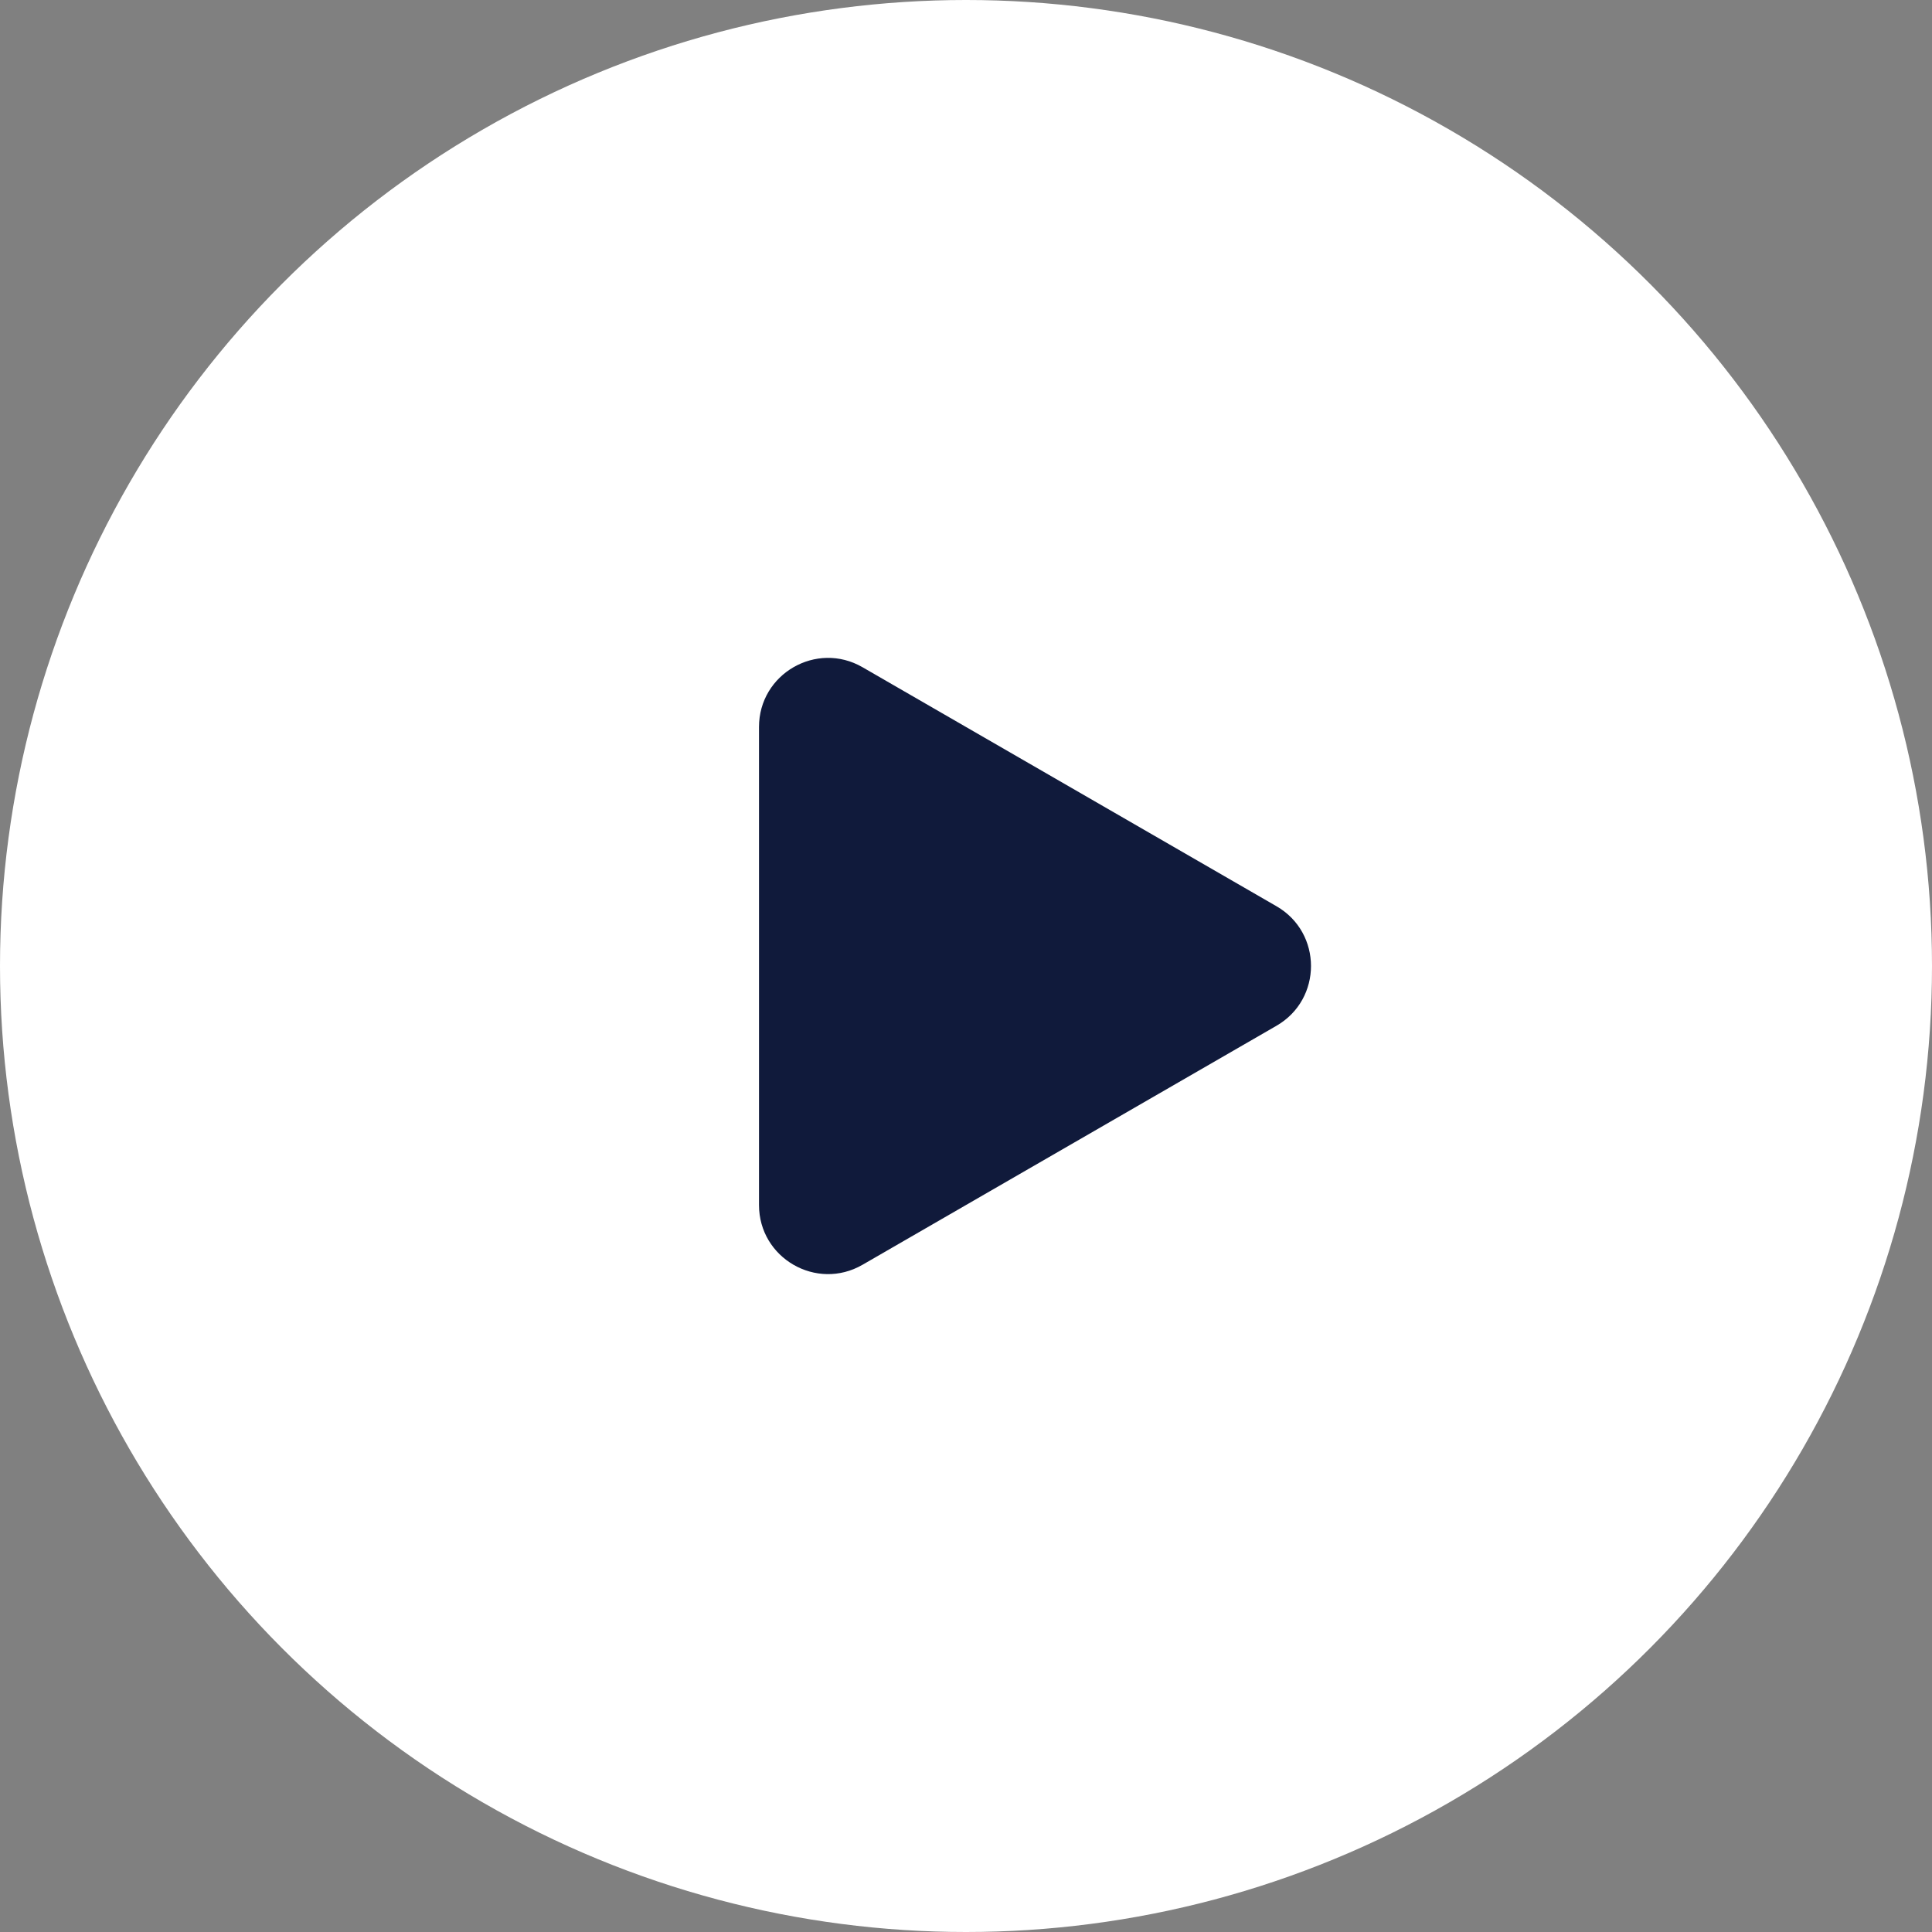
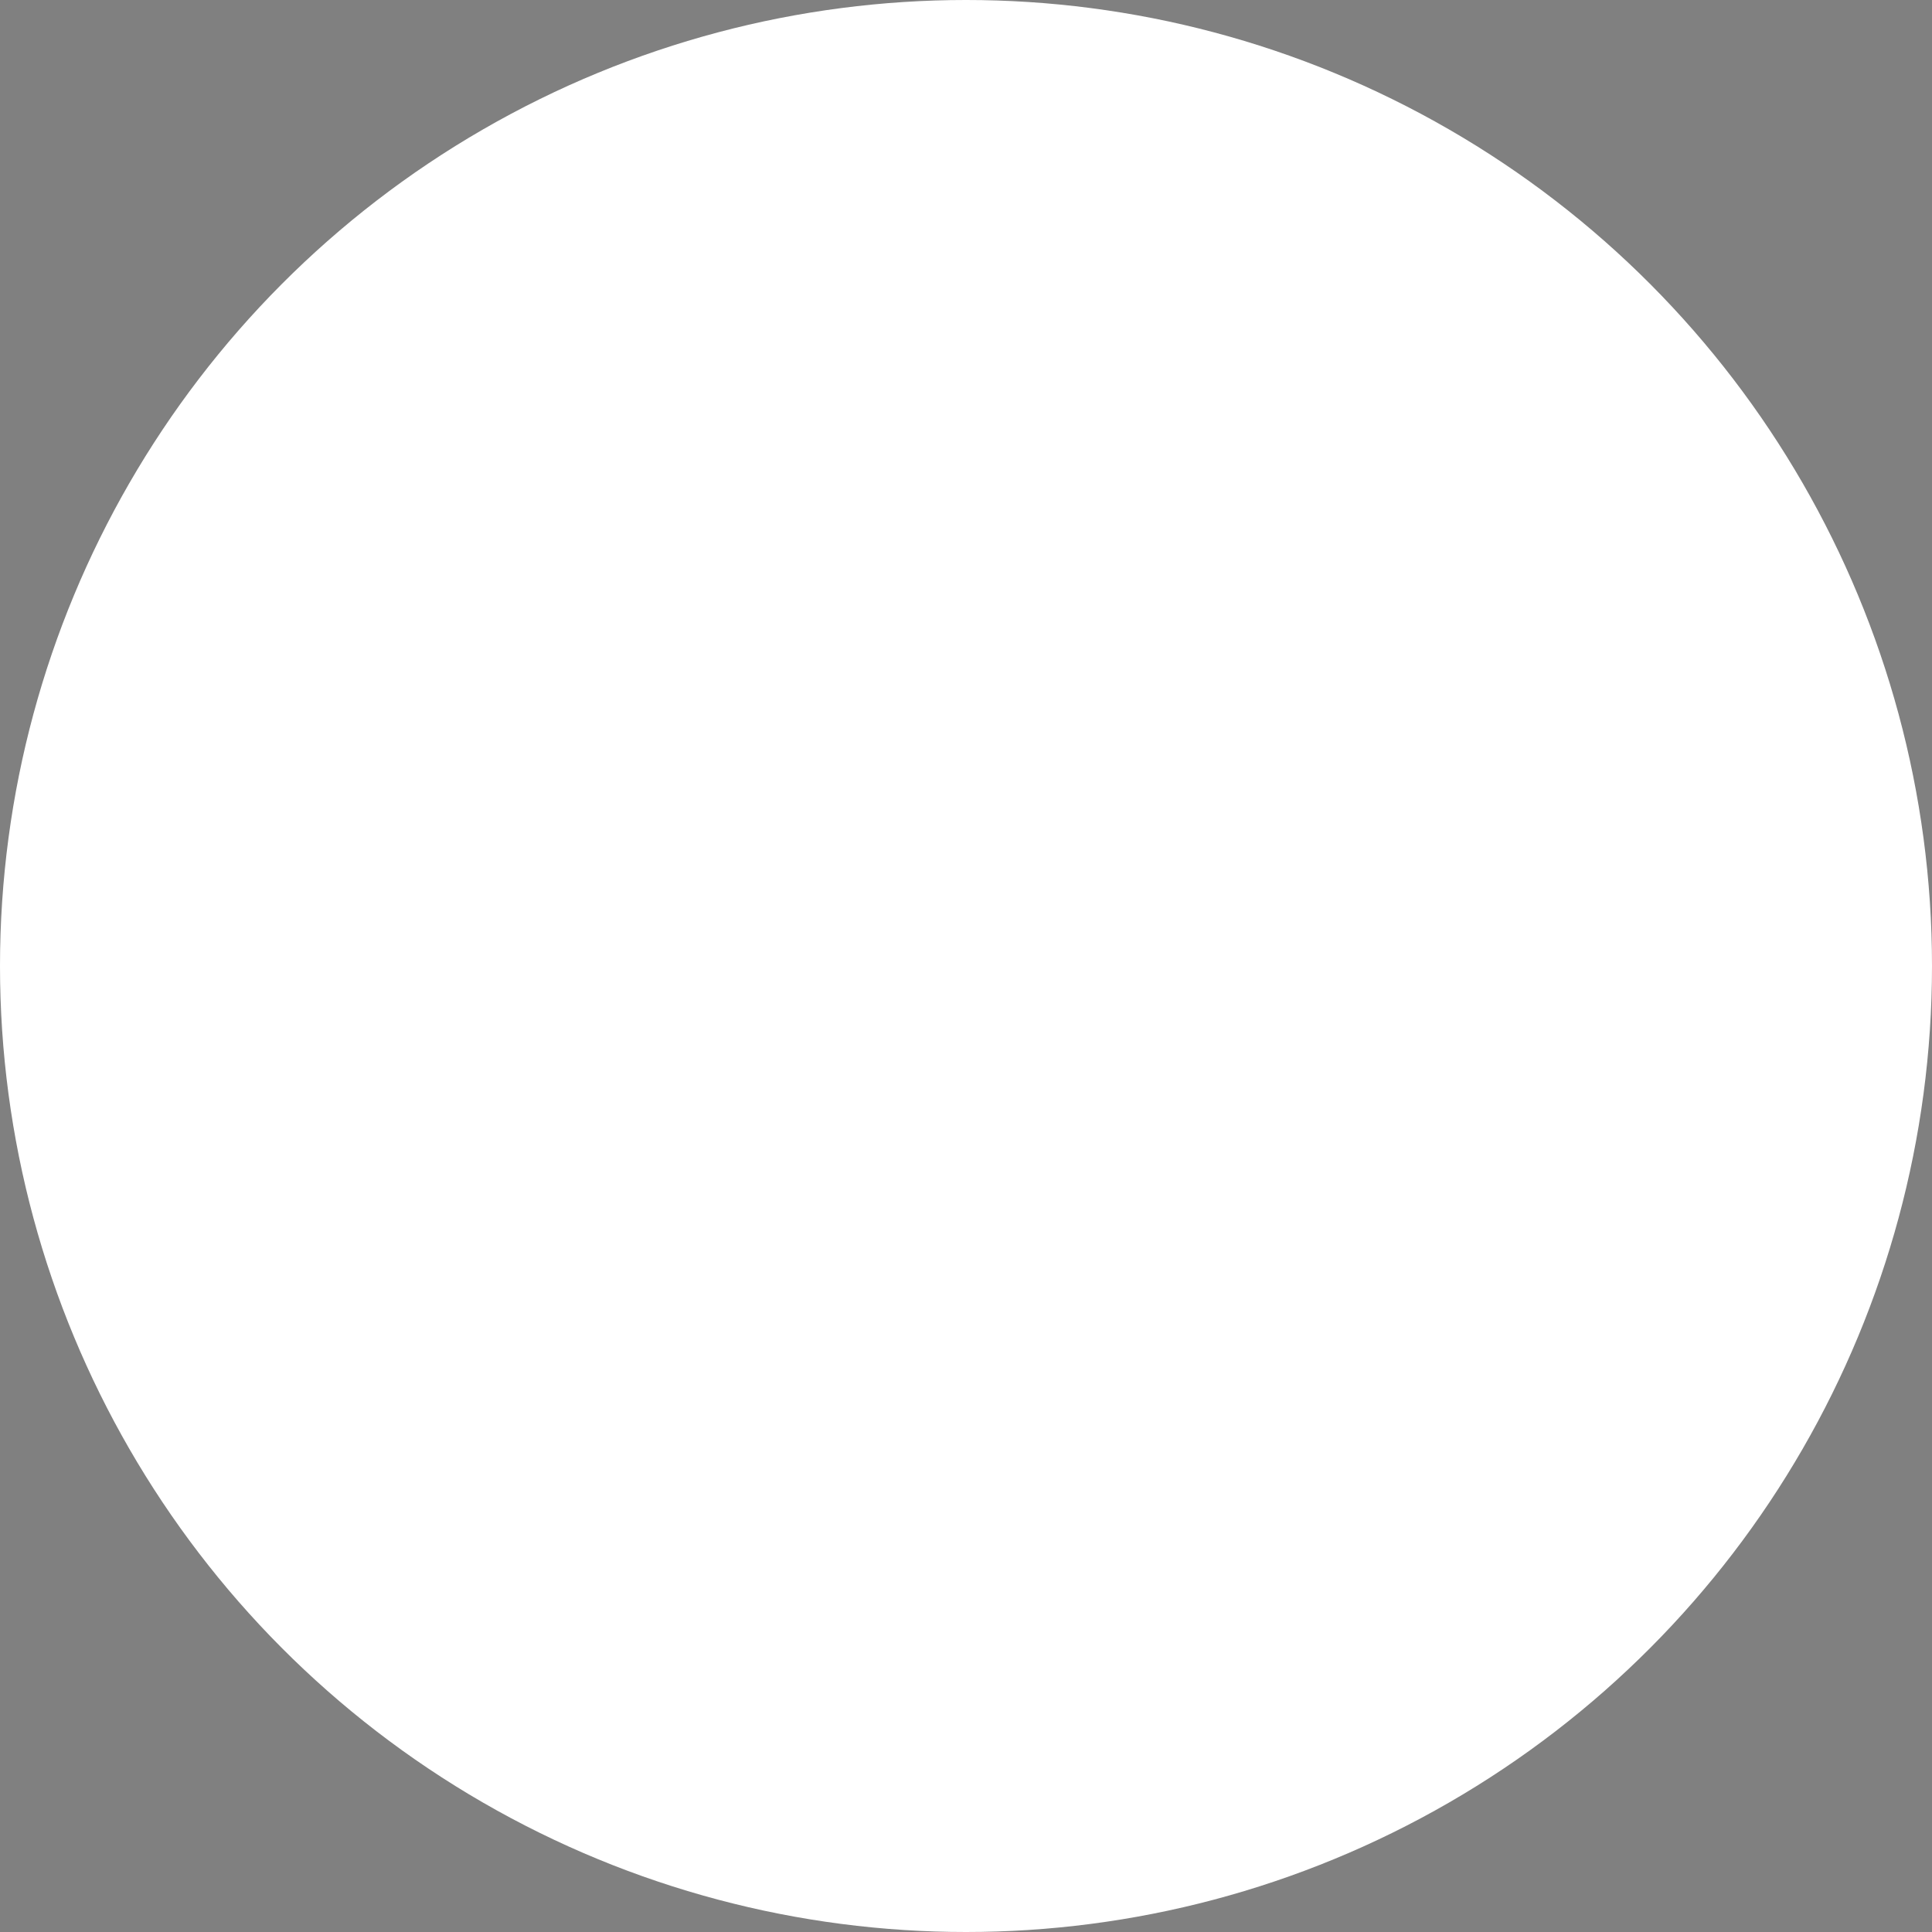
<svg xmlns="http://www.w3.org/2000/svg" width="140" height="140" viewBox="0 0 140 140" fill="none">
  <rect x="0" y="0" width="140" height="140" fill="#808080" stroke="none" />
  <circle cx="70" cy="70" r="70" fill="white" />
-   <path d="M92.5 65.67C95.833 67.594 95.833 72.406 92.5 74.33L62.5 91.651C59.167 93.575 55 91.169 55 87.32L55 52.679C55 48.831 59.167 46.425 62.5 48.349L92.5 65.67Z" fill="#101A3B" />
</svg>